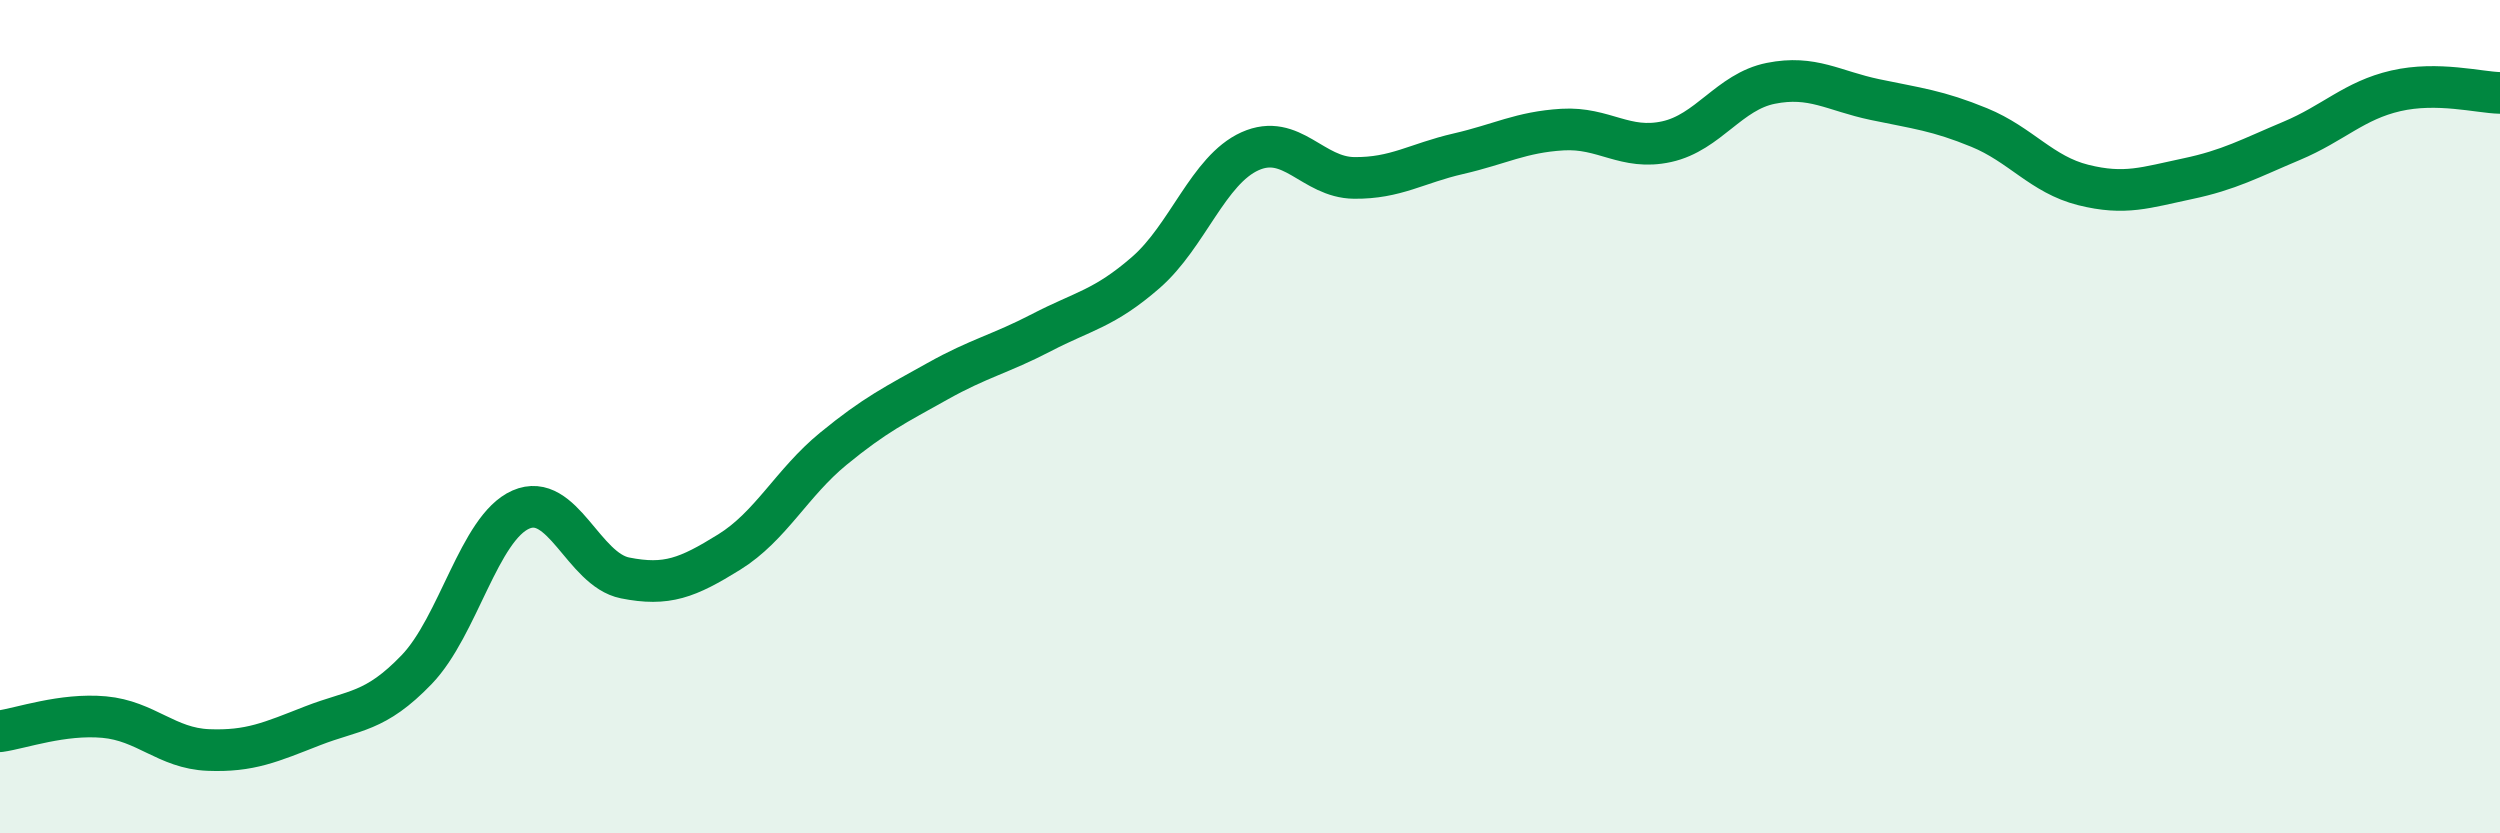
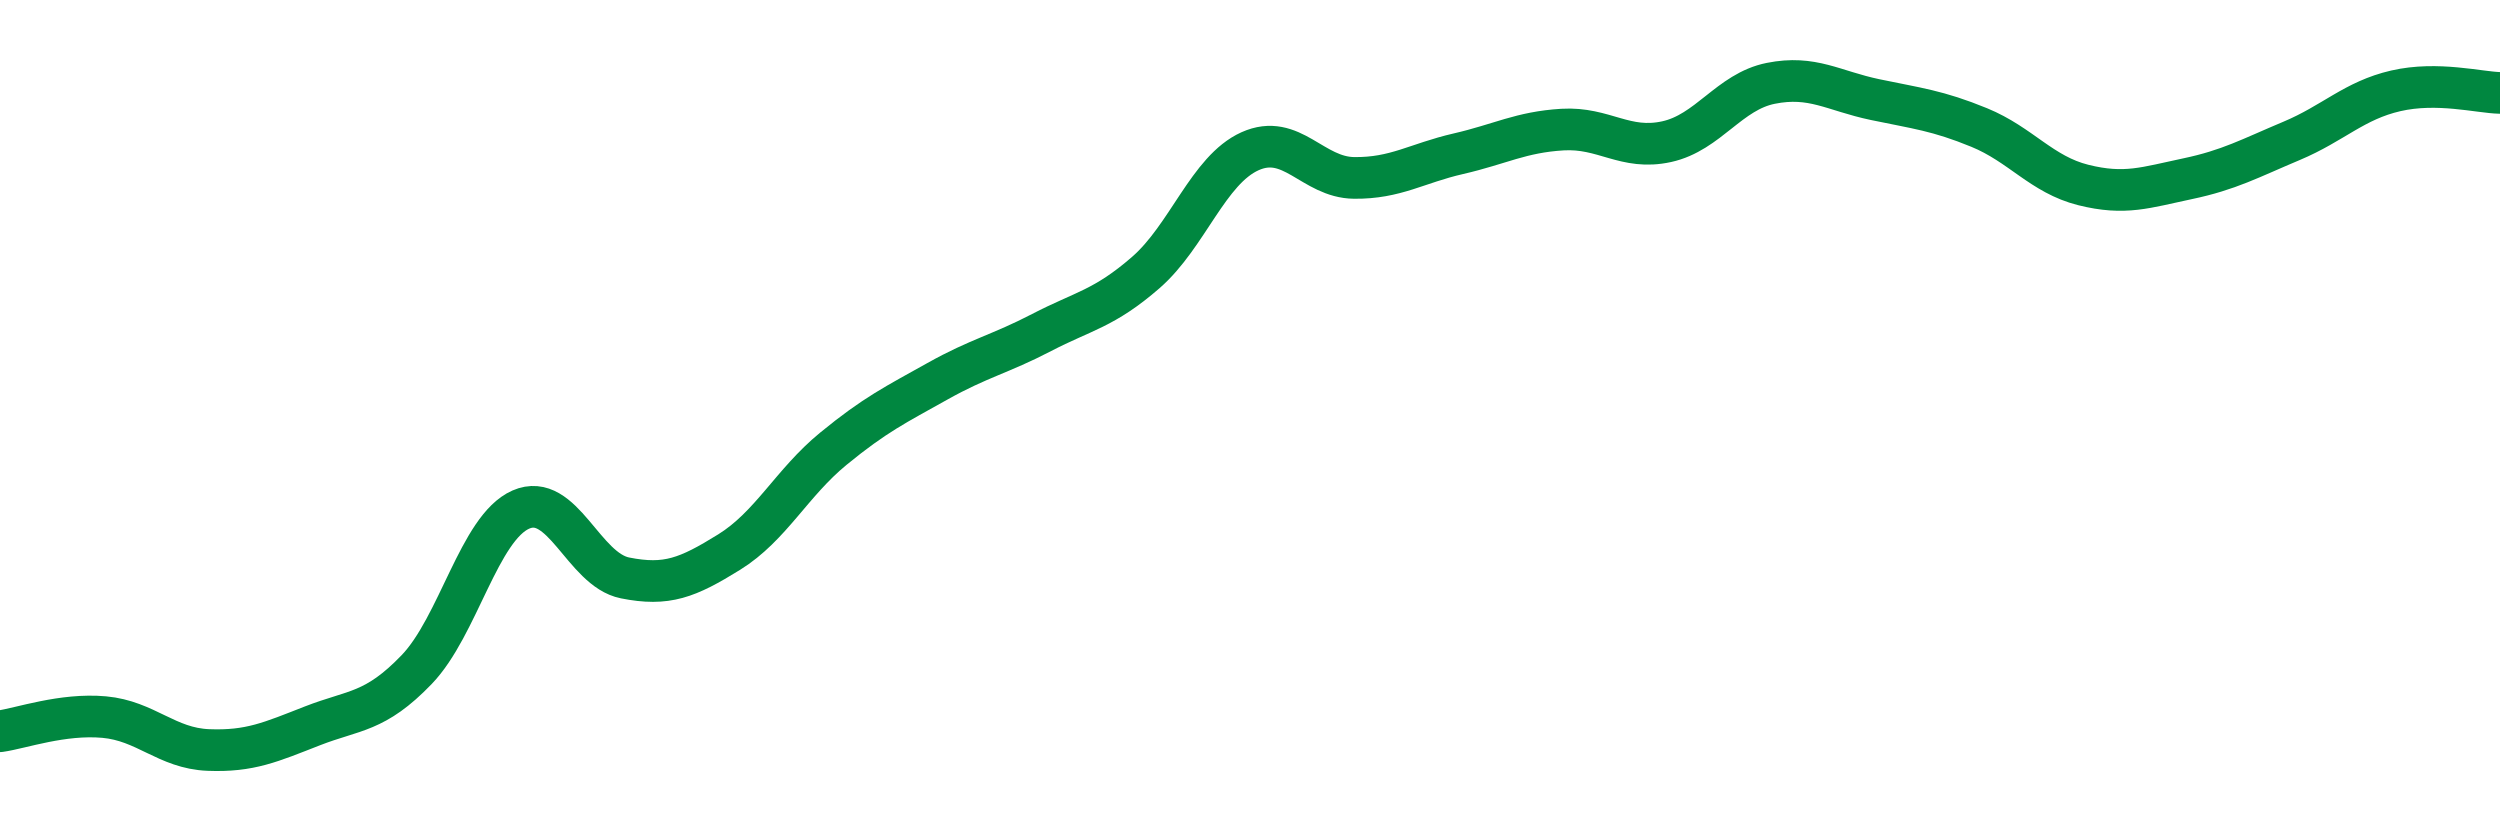
<svg xmlns="http://www.w3.org/2000/svg" width="60" height="20" viewBox="0 0 60 20">
-   <path d="M 0,17.55 C 0.5,17.48 1.5,17.12 2.5,17.21 C 3.5,17.3 4,17.96 5,18 C 6,18.04 6.5,17.81 7.5,17.42 C 8.5,17.03 9,17.11 10,16.07 C 11,15.03 11.5,12.67 12.5,12.23 C 13.5,11.79 14,13.67 15,13.87 C 16,14.07 16.5,13.87 17.5,13.25 C 18.5,12.63 19,11.59 20,10.77 C 21,9.95 21.5,9.71 22.5,9.15 C 23.5,8.59 24,8.5 25,7.98 C 26,7.46 26.5,7.41 27.5,6.54 C 28.5,5.67 29,4.08 30,3.63 C 31,3.18 31.5,4.26 32.5,4.27 C 33.5,4.28 34,3.92 35,3.69 C 36,3.46 36.5,3.17 37.5,3.11 C 38.5,3.05 39,3.62 40,3.4 C 41,3.18 41.5,2.2 42.5,2 C 43.5,1.8 44,2.18 45,2.39 C 46,2.6 46.5,2.65 47.5,3.06 C 48.5,3.47 49,4.19 50,4.44 C 51,4.69 51.5,4.5 52.5,4.29 C 53.5,4.08 54,3.8 55,3.38 C 56,2.96 56.5,2.41 57.5,2.18 C 58.5,1.95 59.5,2.22 60,2.23L60 20L0 20Z" fill="#008740" opacity="0.1" stroke-linecap="round" stroke-linejoin="round" />
  <path d="M 0,17.55 C 0.5,17.48 1.5,17.12 2.5,17.21 C 3.5,17.3 4,17.96 5,18 C 6,18.04 6.5,17.81 7.5,17.42 C 8.5,17.03 9,17.11 10,16.07 C 11,15.03 11.5,12.67 12.5,12.23 C 13.5,11.79 14,13.67 15,13.87 C 16,14.07 16.5,13.87 17.5,13.25 C 18.5,12.63 19,11.59 20,10.77 C 21,9.95 21.5,9.71 22.5,9.15 C 23.5,8.59 24,8.5 25,7.98 C 26,7.46 26.5,7.41 27.5,6.54 C 28.5,5.67 29,4.08 30,3.63 C 31,3.18 31.5,4.26 32.5,4.27 C 33.5,4.28 34,3.92 35,3.69 C 36,3.46 36.5,3.17 37.5,3.11 C 38.5,3.05 39,3.62 40,3.4 C 41,3.18 41.5,2.2 42.5,2 C 43.5,1.8 44,2.18 45,2.39 C 46,2.6 46.5,2.65 47.5,3.06 C 48.5,3.47 49,4.19 50,4.44 C 51,4.69 51.5,4.5 52.5,4.29 C 53.5,4.08 54,3.8 55,3.38 C 56,2.96 56.5,2.41 57.5,2.18 C 58.5,1.95 59.5,2.22 60,2.23" stroke="#008740" stroke-width="1" fill="none" stroke-linecap="round" stroke-linejoin="round" />
</svg>